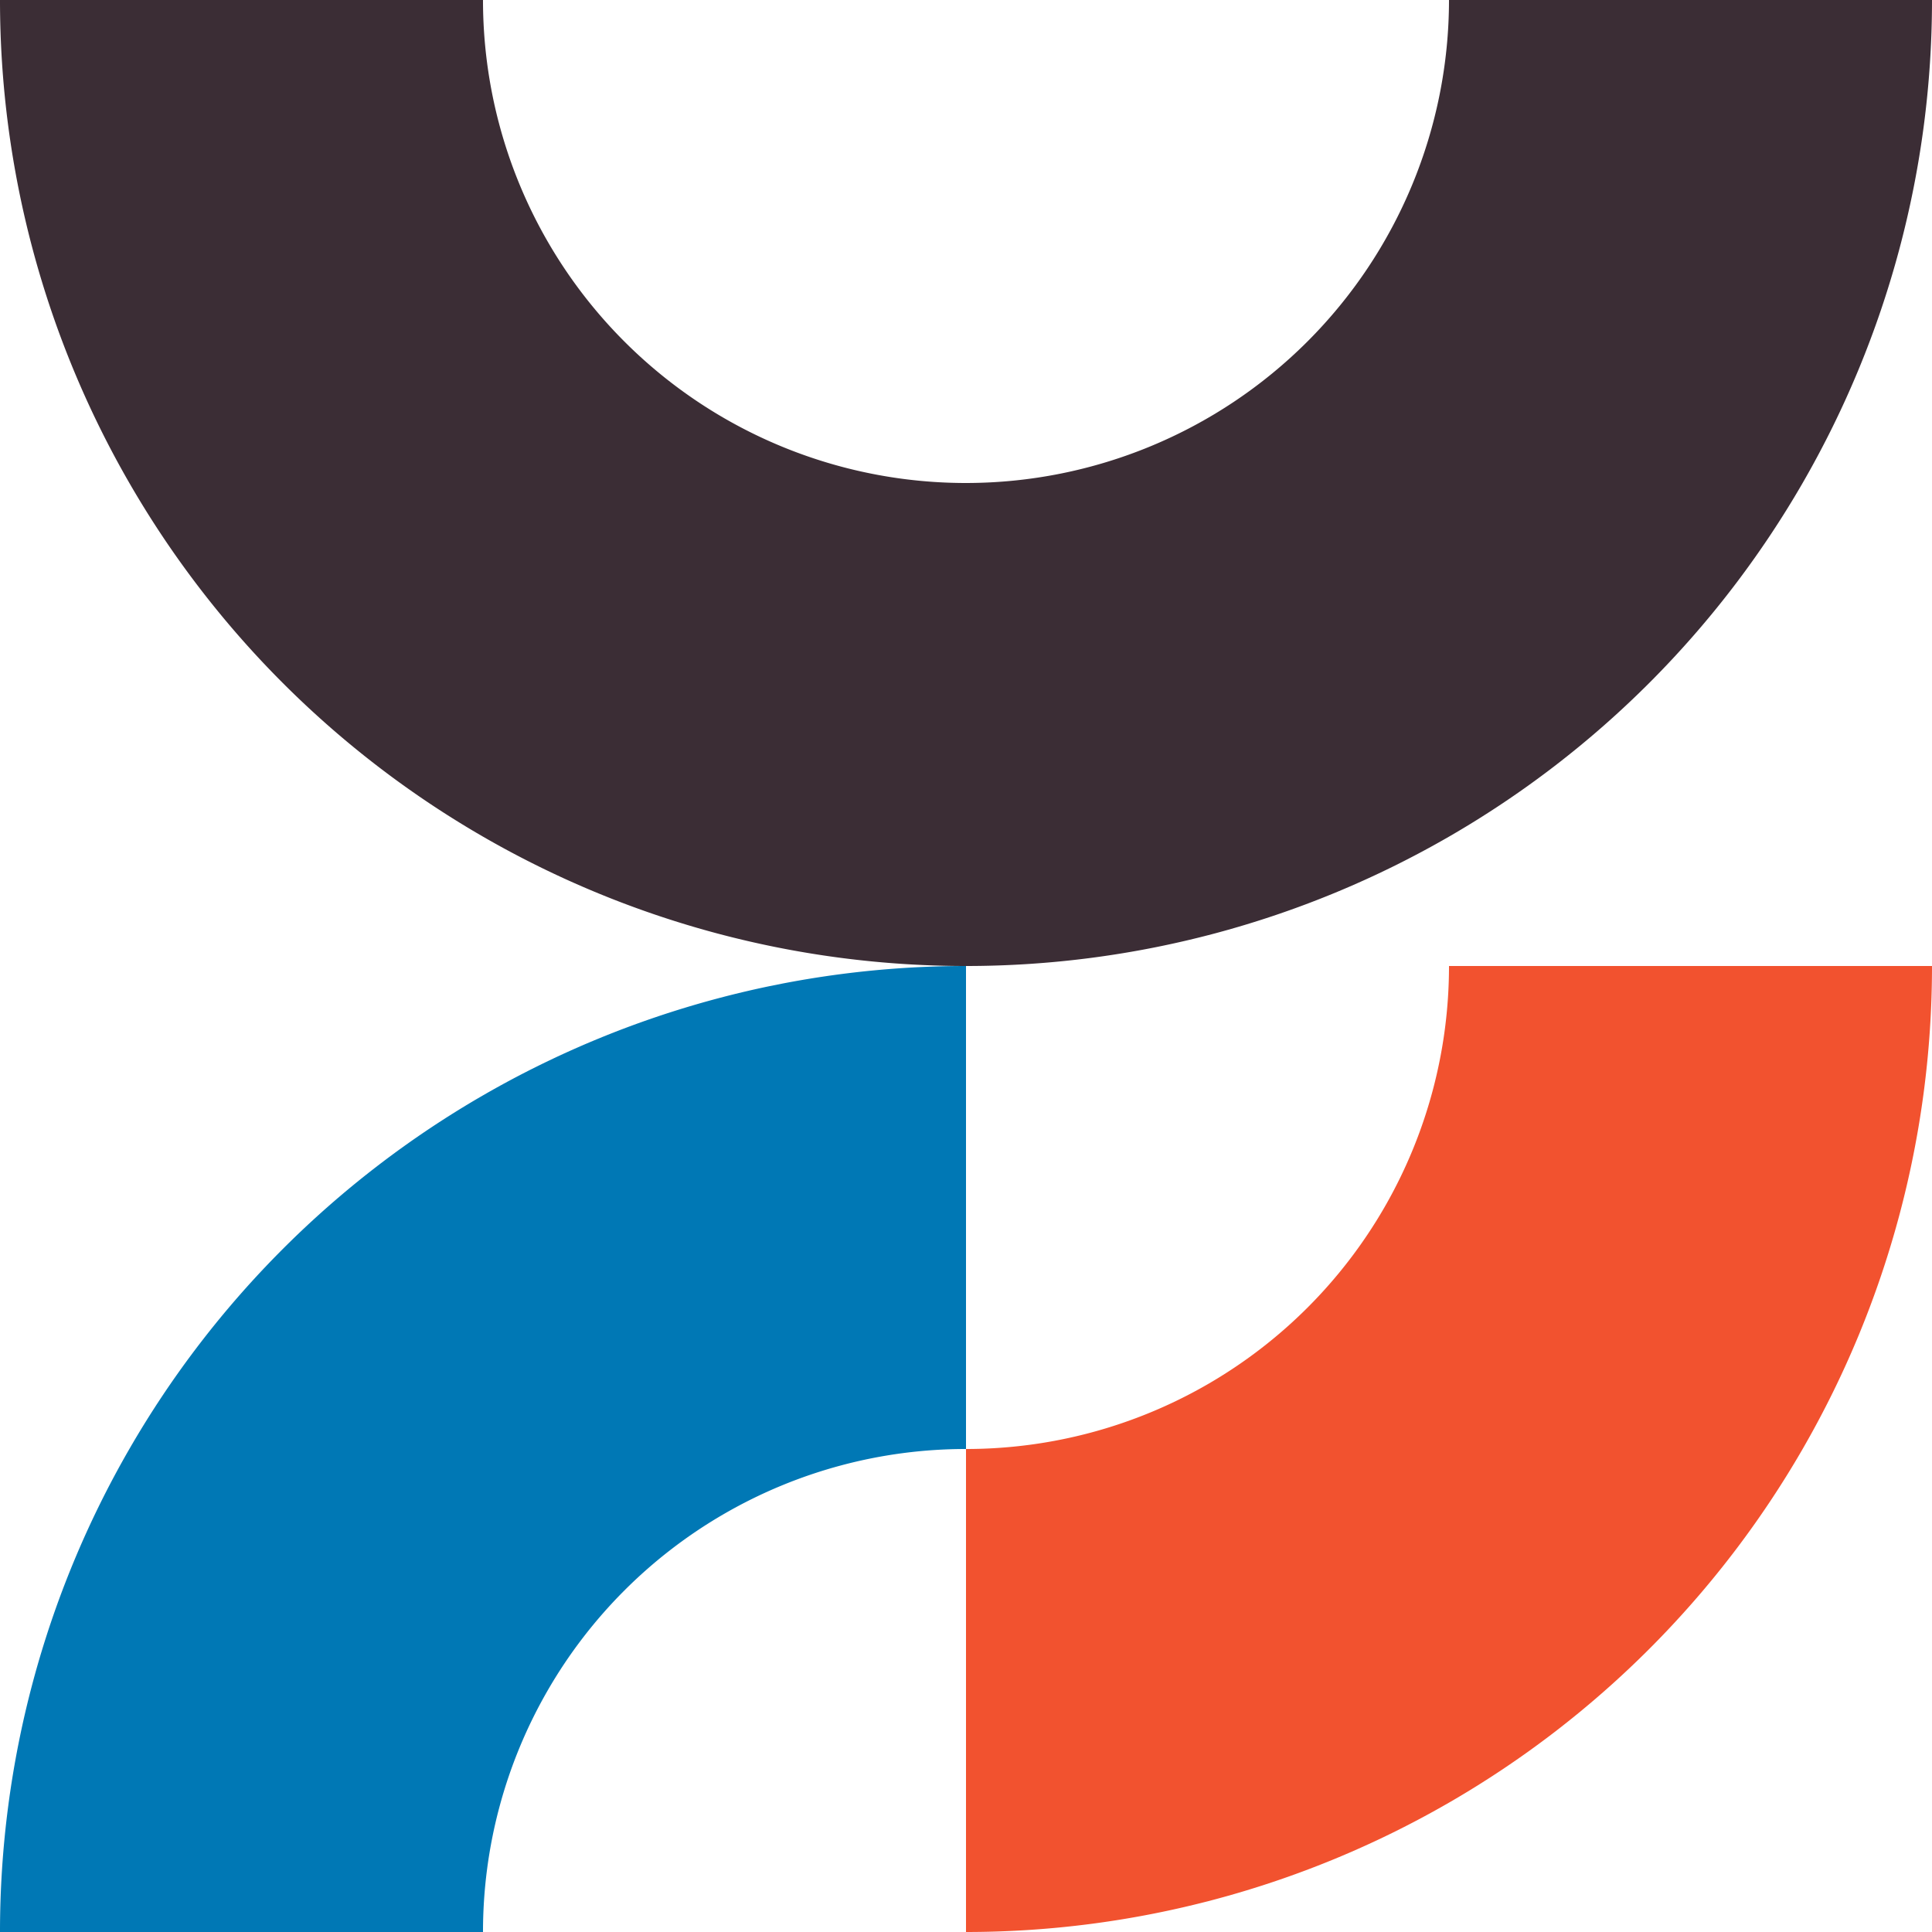
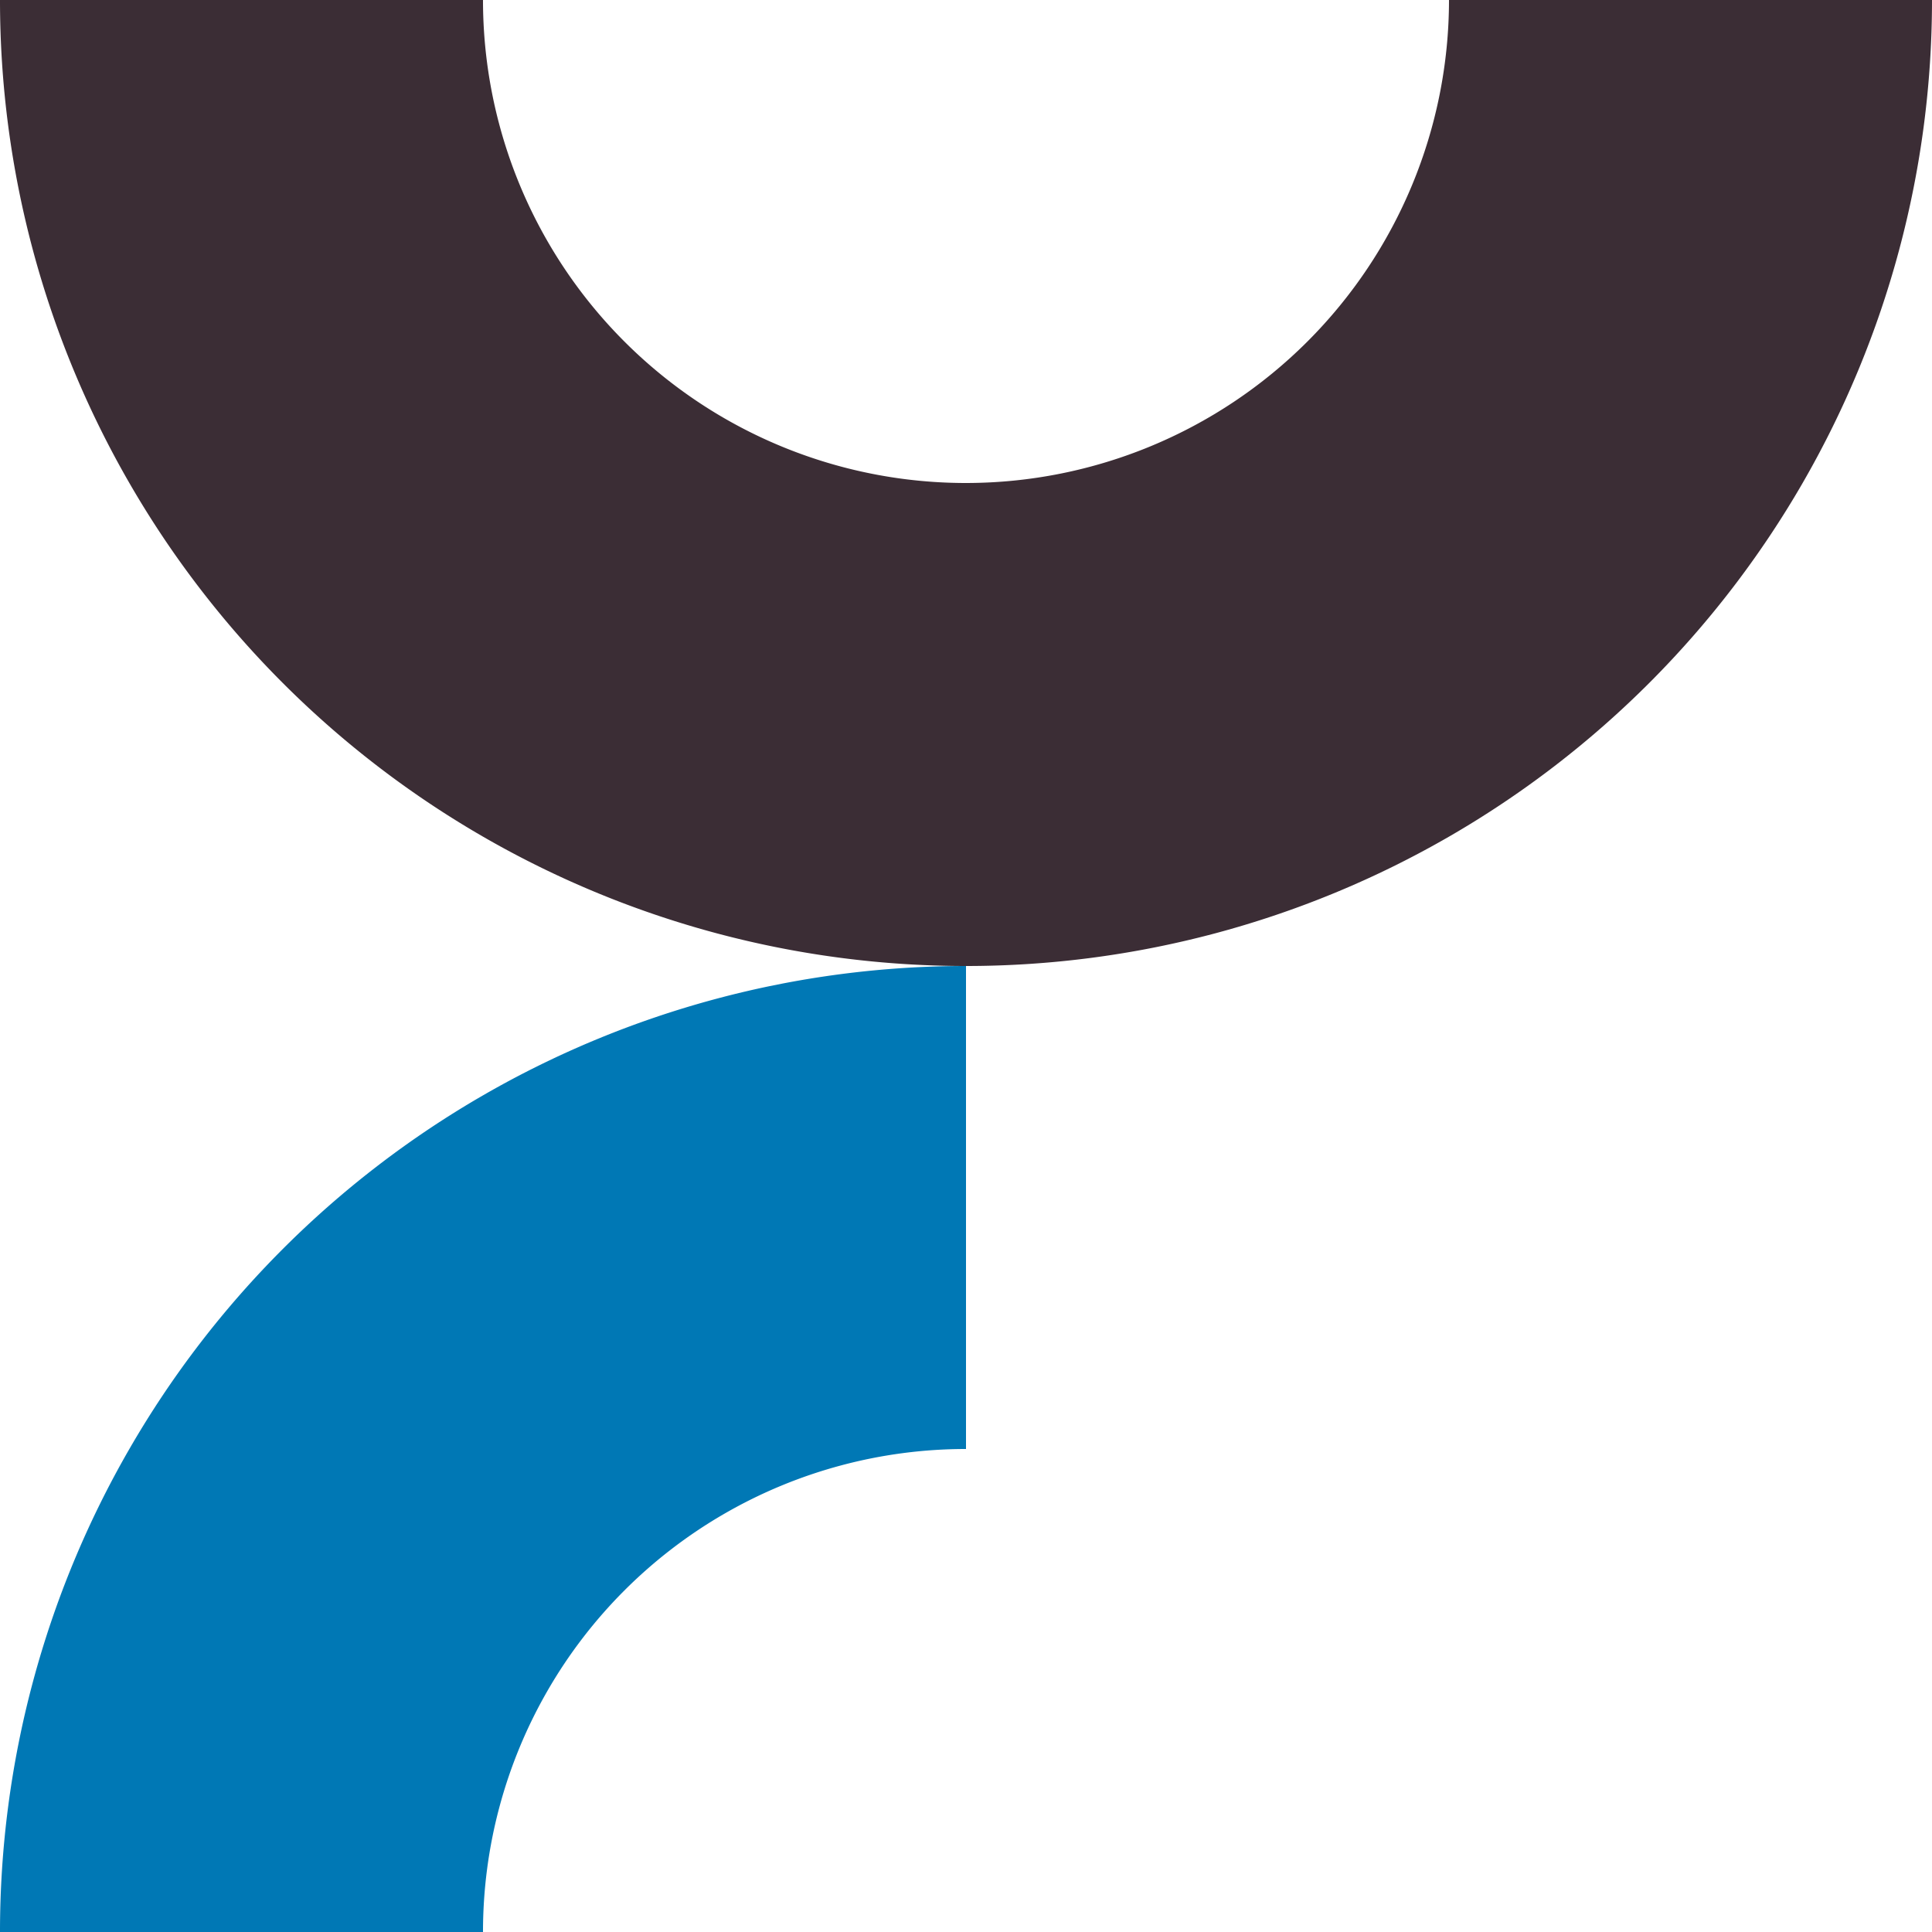
<svg xmlns="http://www.w3.org/2000/svg" width="30.62" height="30.62" viewBox="0 0 30.62 30.62">
  <g id="Group_789" data-name="Group 789" transform="translate(-225.762 -391.832)">
    <g id="Group_282" data-name="Group 282" transform="translate(225.645 391.832)">
      <g id="Group_283" data-name="Group 283" transform="translate(0.117)">
        <path id="Path_339" data-name="Path 339" d="M7.655,105.275A7.653,7.653,0,0,1,15.31,97.62V89.965A15.308,15.308,0,0,0,0,105.275Z" transform="translate(0 -74.655)" fill="#0078b5" />
-         <path id="Path_340" data-name="Path 340" d="M97.619,89.965a7.653,7.653,0,0,1-7.655,7.655v7.655a15.308,15.308,0,0,0,15.31-15.31Z" transform="translate(-74.654 -74.655)" fill="#f2522f" />
        <path id="Path_341" data-name="Path 341" d="M0,0A15.308,15.308,0,0,0,15.31,15.31,15.308,15.308,0,0,0,30.62,0H22.965A7.658,7.658,0,0,1,15.31,7.655,7.653,7.653,0,0,1,7.655,0Z" transform="translate(0)" fill="#3b2d35" />
      </g>
    </g>
  </g>
</svg>